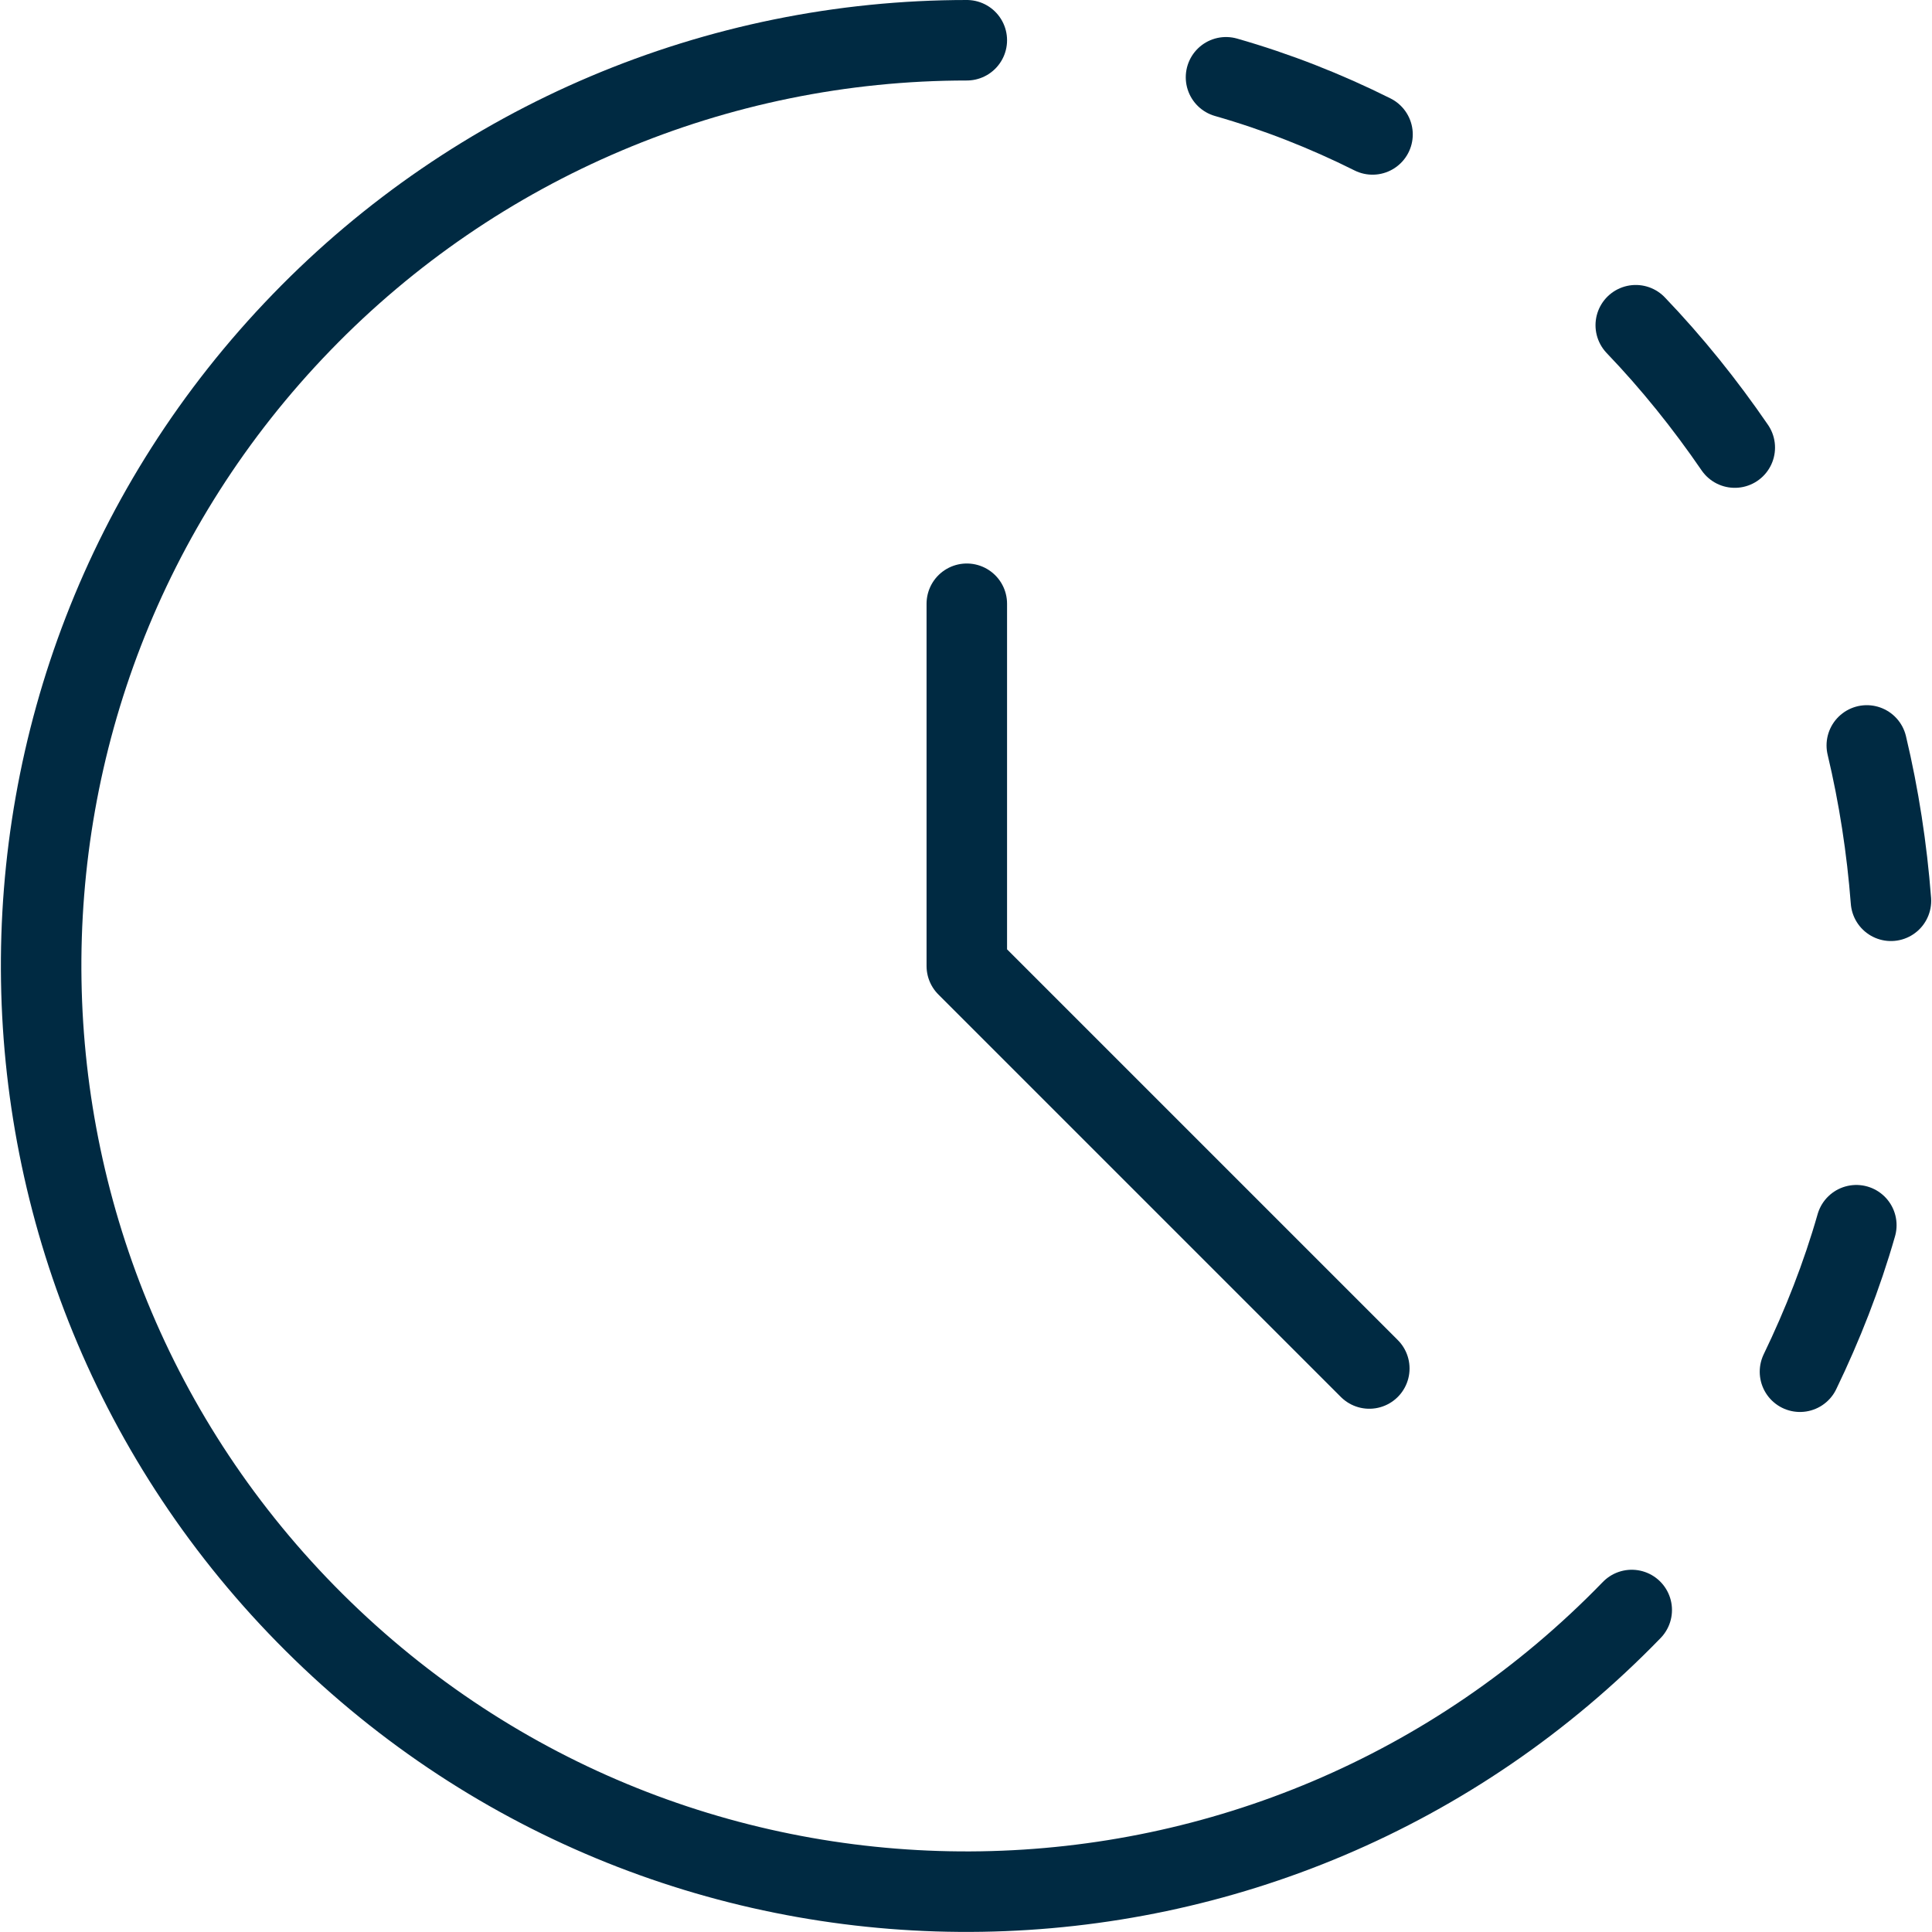
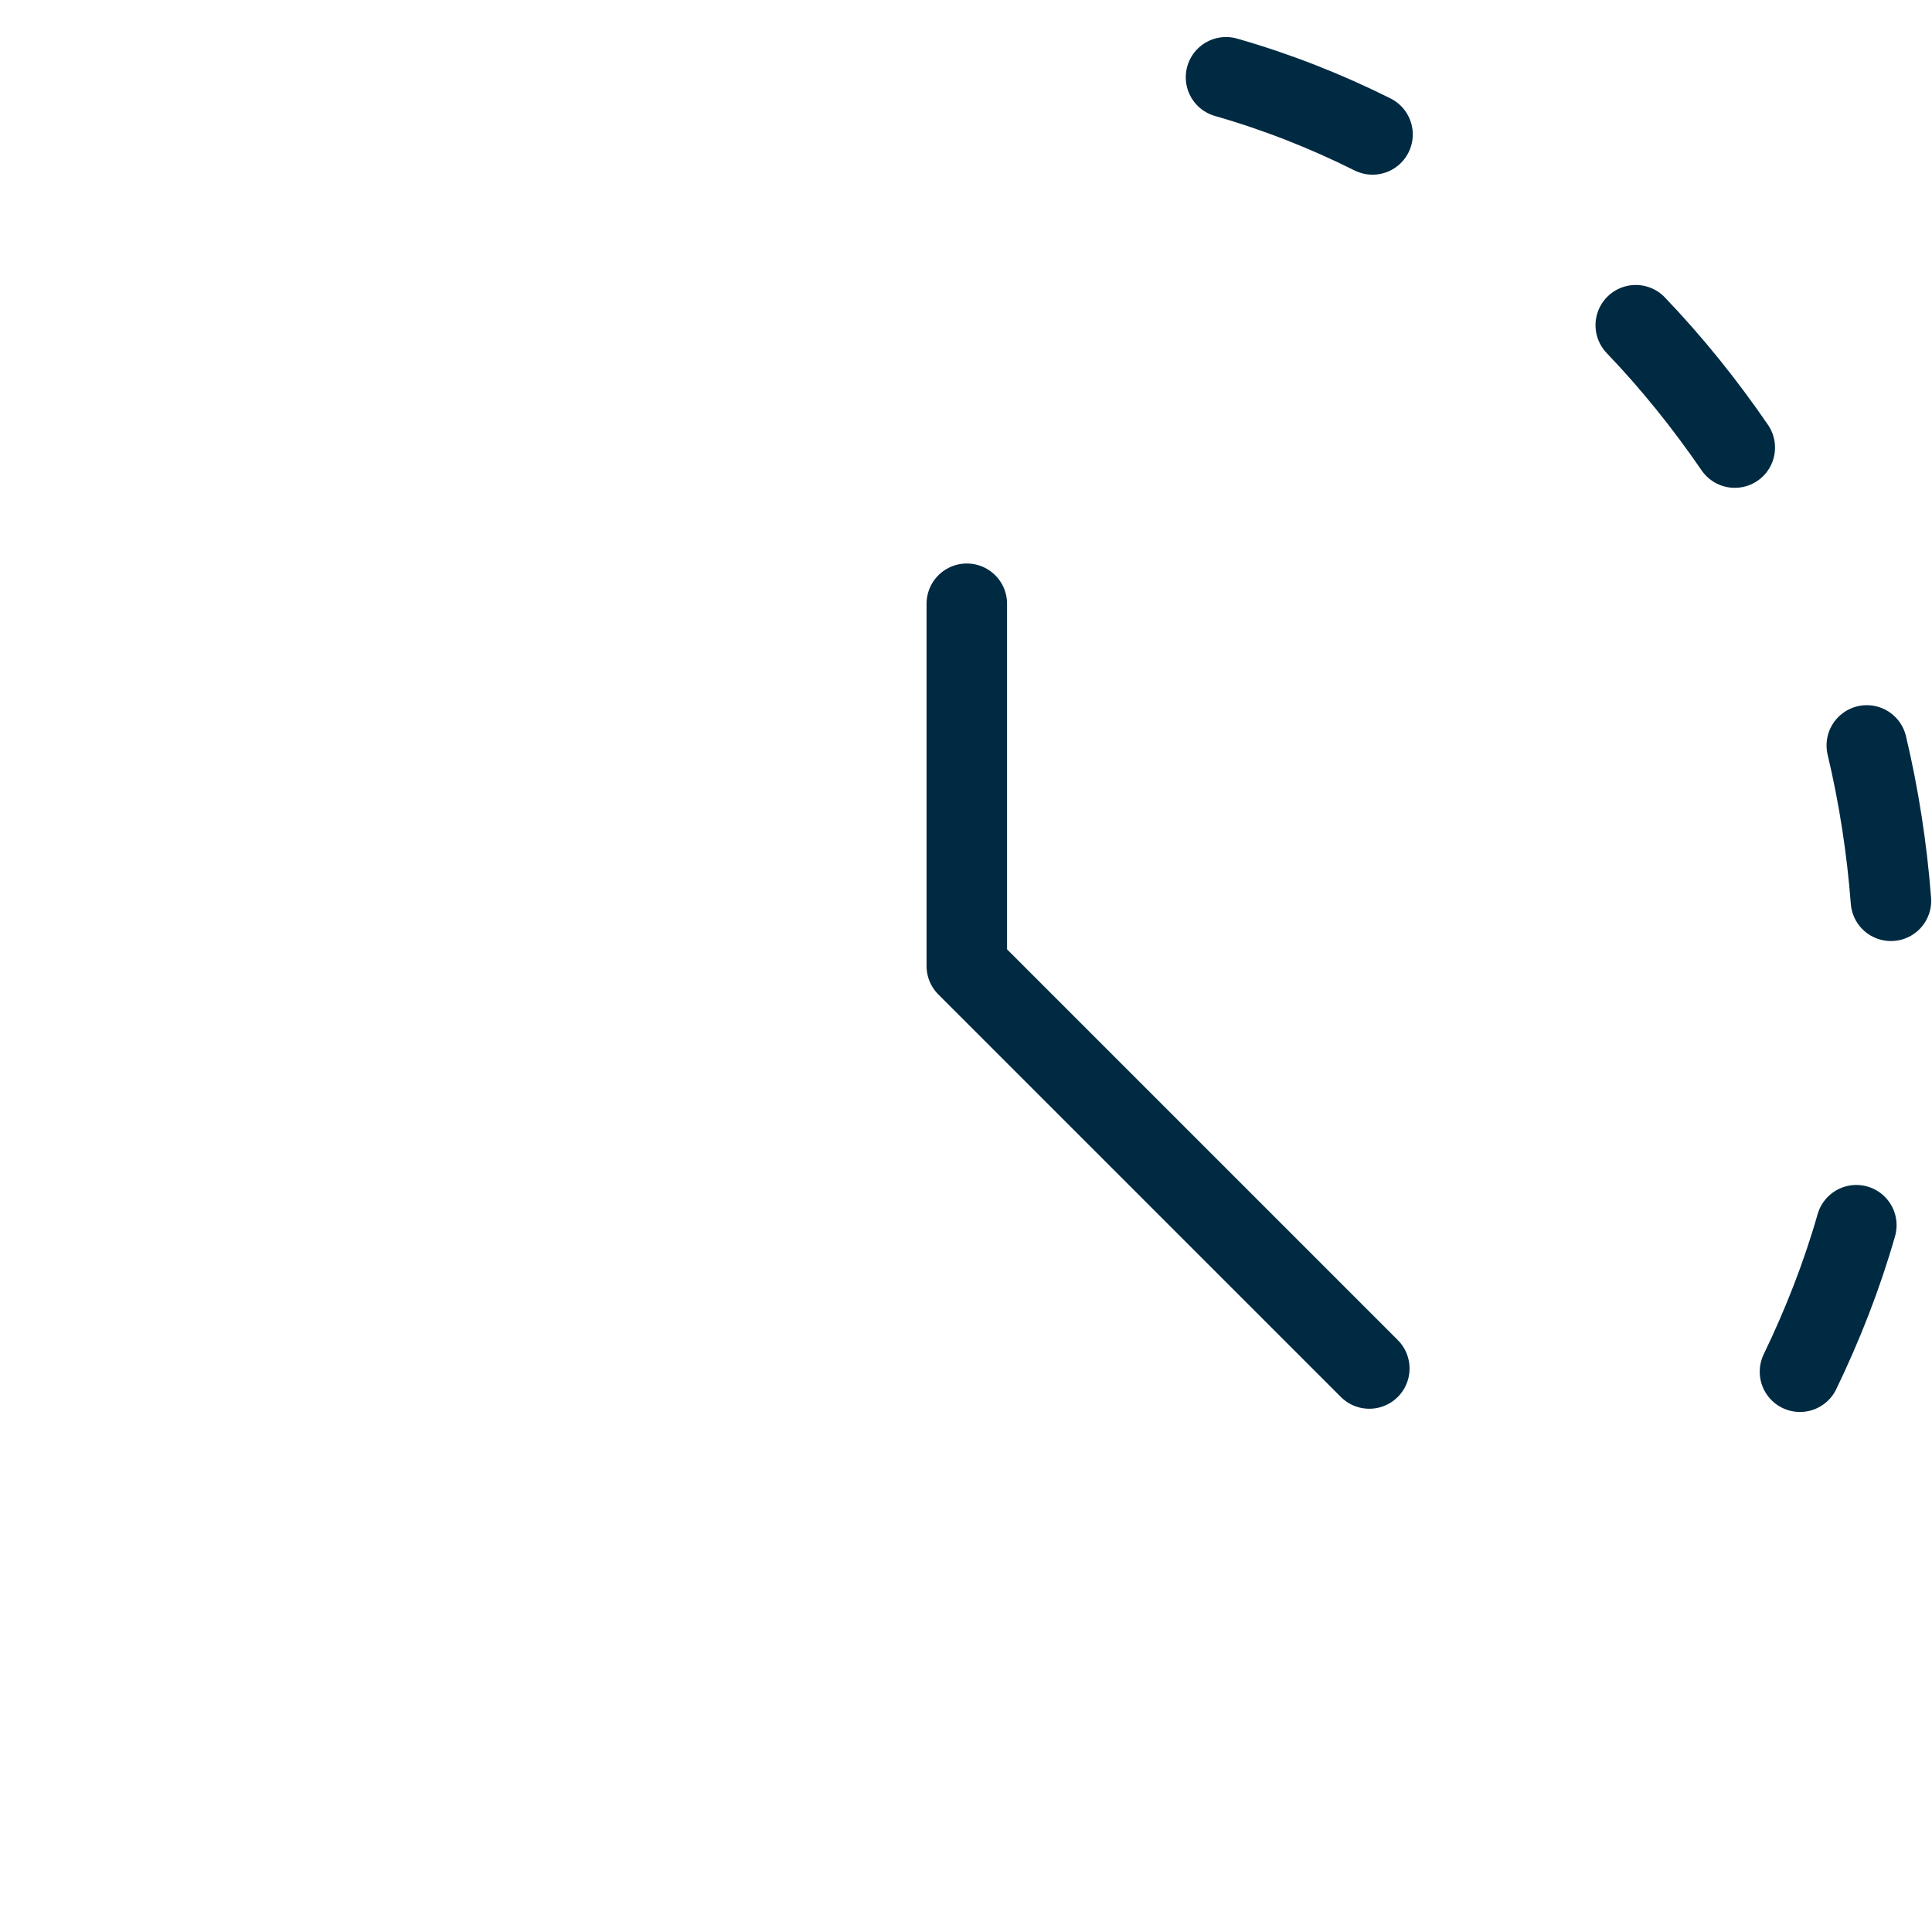
<svg xmlns="http://www.w3.org/2000/svg" id="Photo-Time-Lapse--Streamline-Ultimate" viewBox="0 0 24 24">
  <defs>
    <style>
      .cls-1 {
        fill: none;
        stroke: #002a42;
        stroke-linecap: round;
        stroke-linejoin: round;
      }
    </style>
  </defs>
-   <path class="cls-1" d="M20.27,20c-4.42,4.56-11.7,4.68-16.26.26C-.55,15.84-.67,8.56,3.75,4,5.92,1.76,8.9.5,12.01.5" />
  <path class="cls-1" d="M12.01,7.5v4.5l5,5" />
  <path class="cls-1" d="M15.23.96c.63.18,1.24.42,1.82.71" />
  <path class="cls-1" d="M20.32,4.04c.45.47.86.98,1.23,1.52" />
  <path class="cls-1" d="M23.19,9.26c.15.63.25,1.28.3,1.93" />
  <path class="cls-1" d="M23.06,15.22c-.18.63-.42,1.24-.7,1.82" />
</svg>